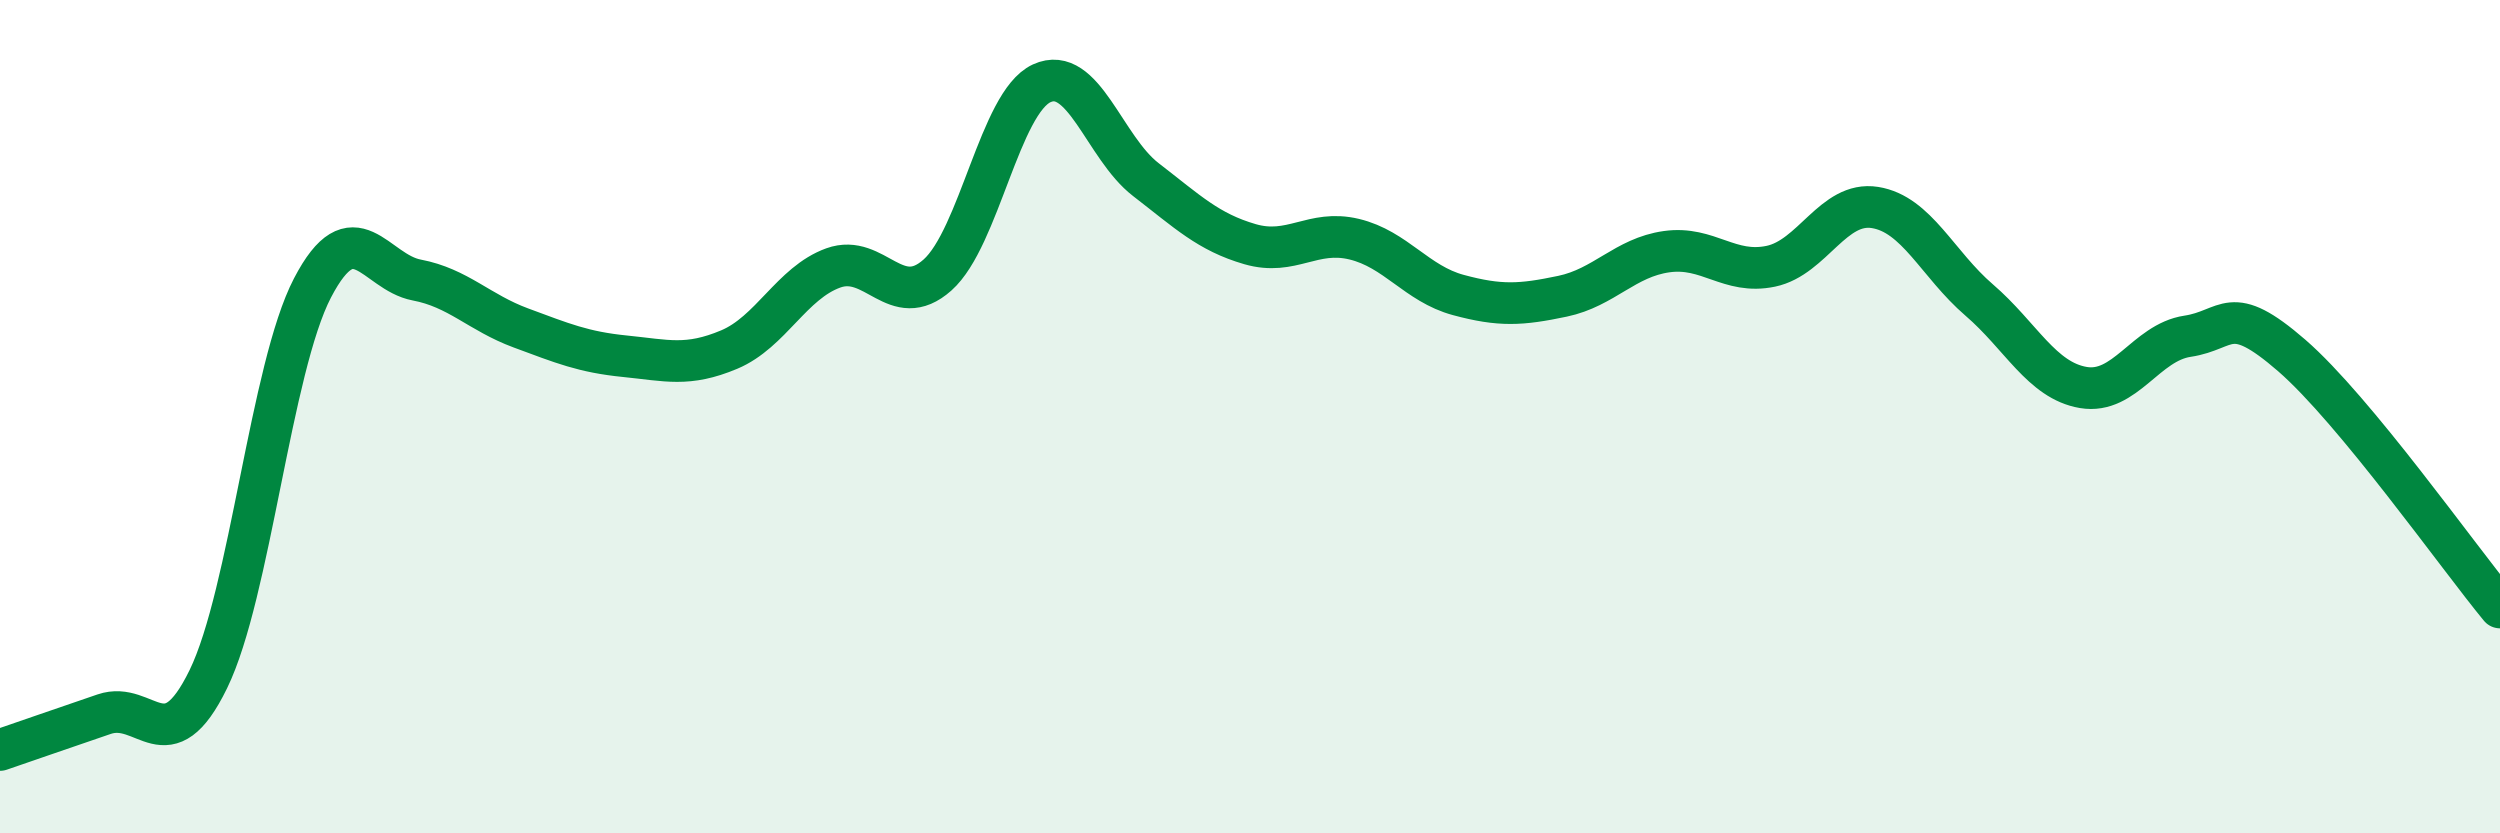
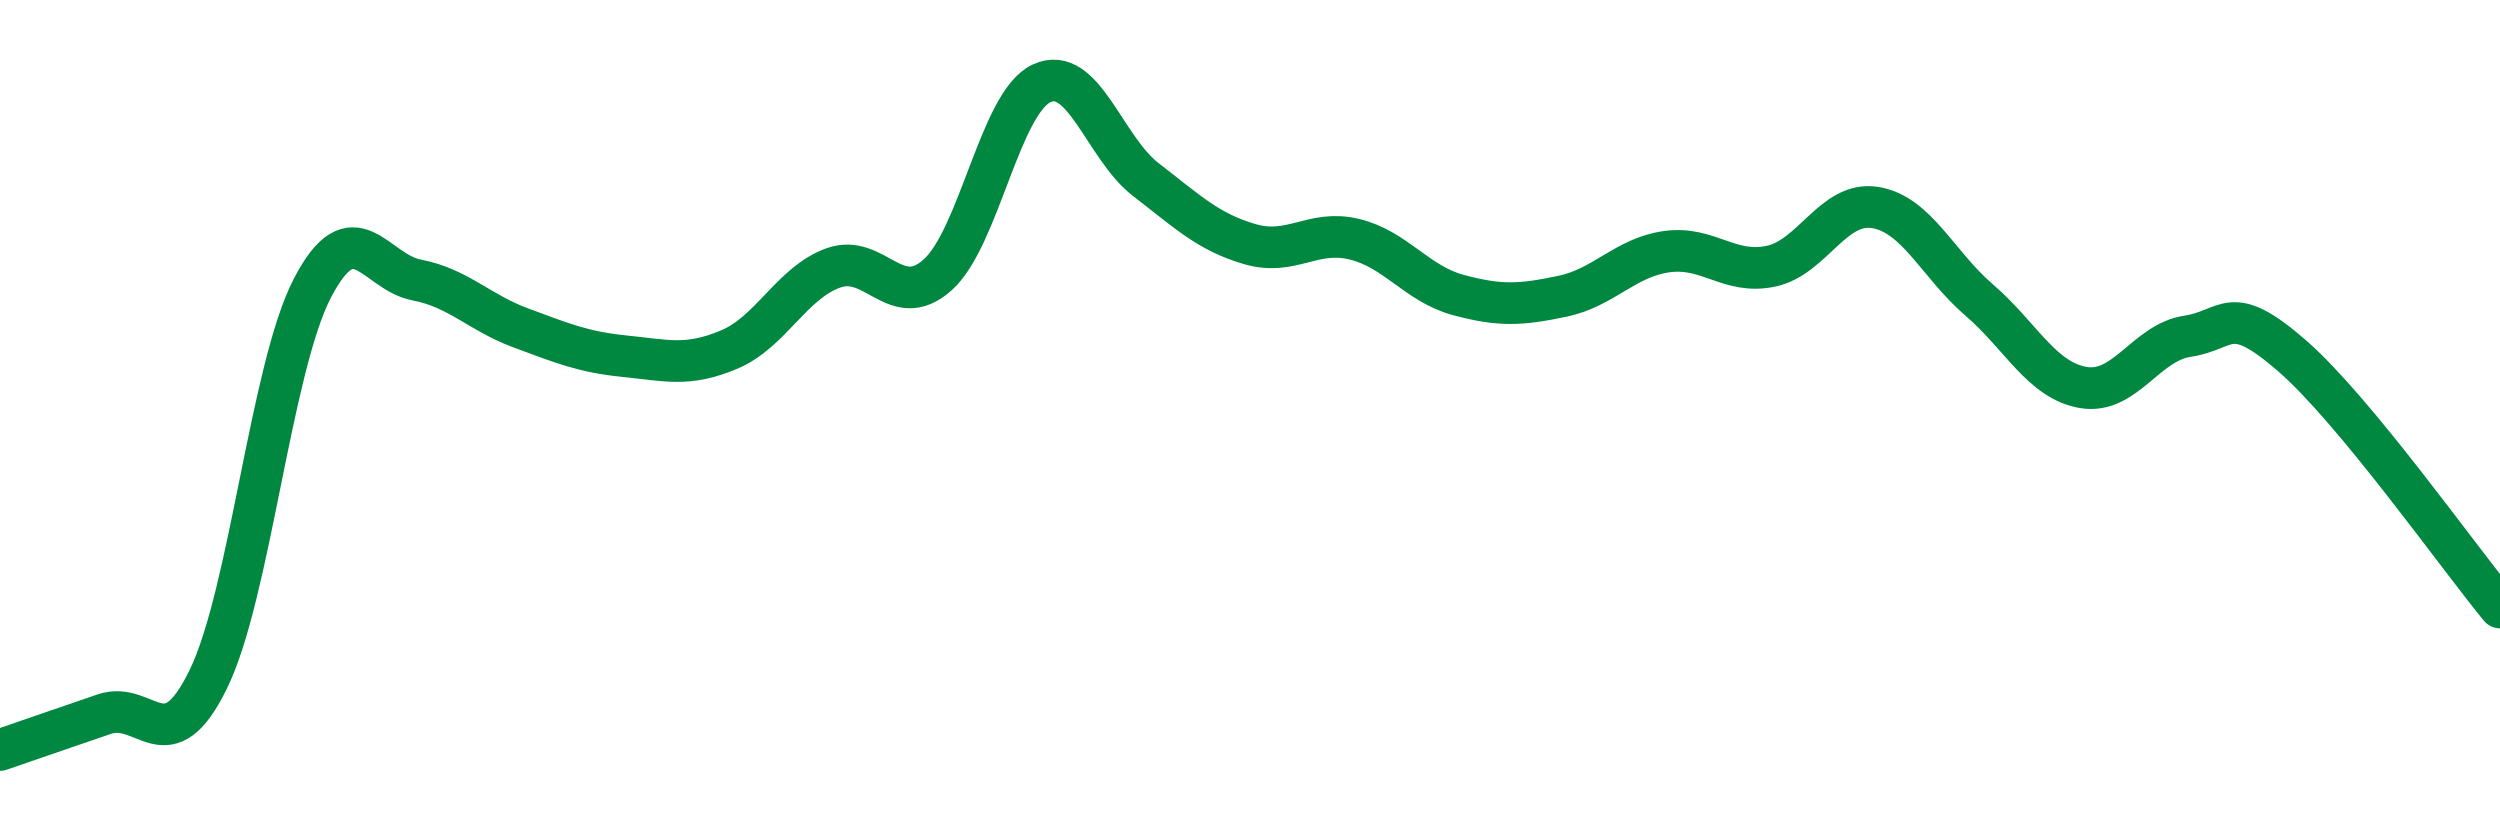
<svg xmlns="http://www.w3.org/2000/svg" width="60" height="20" viewBox="0 0 60 20">
-   <path d="M 0,18 C 0.5,17.83 1.5,17.48 2.5,17.14 C 3.5,16.8 4,18.35 5,16.3 C 6,14.25 6.5,8.83 7.5,6.91 C 8.5,4.99 9,6.53 10,6.72 C 11,6.91 11.5,7.5 12.5,7.87 C 13.5,8.24 14,8.45 15,8.55 C 16,8.65 16.5,8.81 17.5,8.39 C 18.5,7.97 19,6.79 20,6.43 C 21,6.07 21.5,7.49 22.5,6.6 C 23.5,5.71 24,2.46 25,2 C 26,1.54 26.5,3.54 27.5,4.31 C 28.5,5.08 29,5.57 30,5.86 C 31,6.15 31.5,5.5 32.5,5.74 C 33.5,5.98 34,6.81 35,7.08 C 36,7.35 36.5,7.32 37.5,7.11 C 38.5,6.9 39,6.18 40,6.04 C 41,5.9 41.5,6.6 42.5,6.39 C 43.5,6.18 44,4.82 45,4.98 C 46,5.14 46.5,6.34 47.5,7.2 C 48.5,8.06 49,9.13 50,9.3 C 51,9.47 51.5,8.22 52.5,8.07 C 53.5,7.92 53.5,7.23 55,8.53 C 56.5,9.83 59,13.37 60,14.58L60 20L0 20Z" fill="#008740" opacity="0.1" stroke-linecap="round" stroke-linejoin="round" />
  <path d="M 0,18 C 0.5,17.83 1.5,17.48 2.5,17.14 C 3.5,16.8 4,18.35 5,16.3 C 6,14.25 6.5,8.83 7.5,6.91 C 8.5,4.99 9,6.53 10,6.72 C 11,6.91 11.5,7.5 12.5,7.87 C 13.5,8.24 14,8.45 15,8.55 C 16,8.65 16.5,8.81 17.5,8.39 C 18.5,7.97 19,6.79 20,6.43 C 21,6.07 21.5,7.49 22.5,6.6 C 23.5,5.71 24,2.46 25,2 C 26,1.54 26.5,3.54 27.5,4.31 C 28.5,5.08 29,5.57 30,5.86 C 31,6.15 31.5,5.5 32.5,5.74 C 33.5,5.98 34,6.81 35,7.08 C 36,7.35 36.5,7.32 37.5,7.11 C 38.5,6.9 39,6.18 40,6.04 C 41,5.9 41.5,6.6 42.5,6.39 C 43.5,6.18 44,4.82 45,4.98 C 46,5.14 46.5,6.34 47.5,7.2 C 48.5,8.06 49,9.13 50,9.3 C 51,9.47 51.5,8.22 52.5,8.07 C 53.5,7.92 53.5,7.23 55,8.53 C 56.5,9.83 59,13.37 60,14.58" stroke="#008740" stroke-width="1" fill="none" stroke-linecap="round" stroke-linejoin="round" />
</svg>